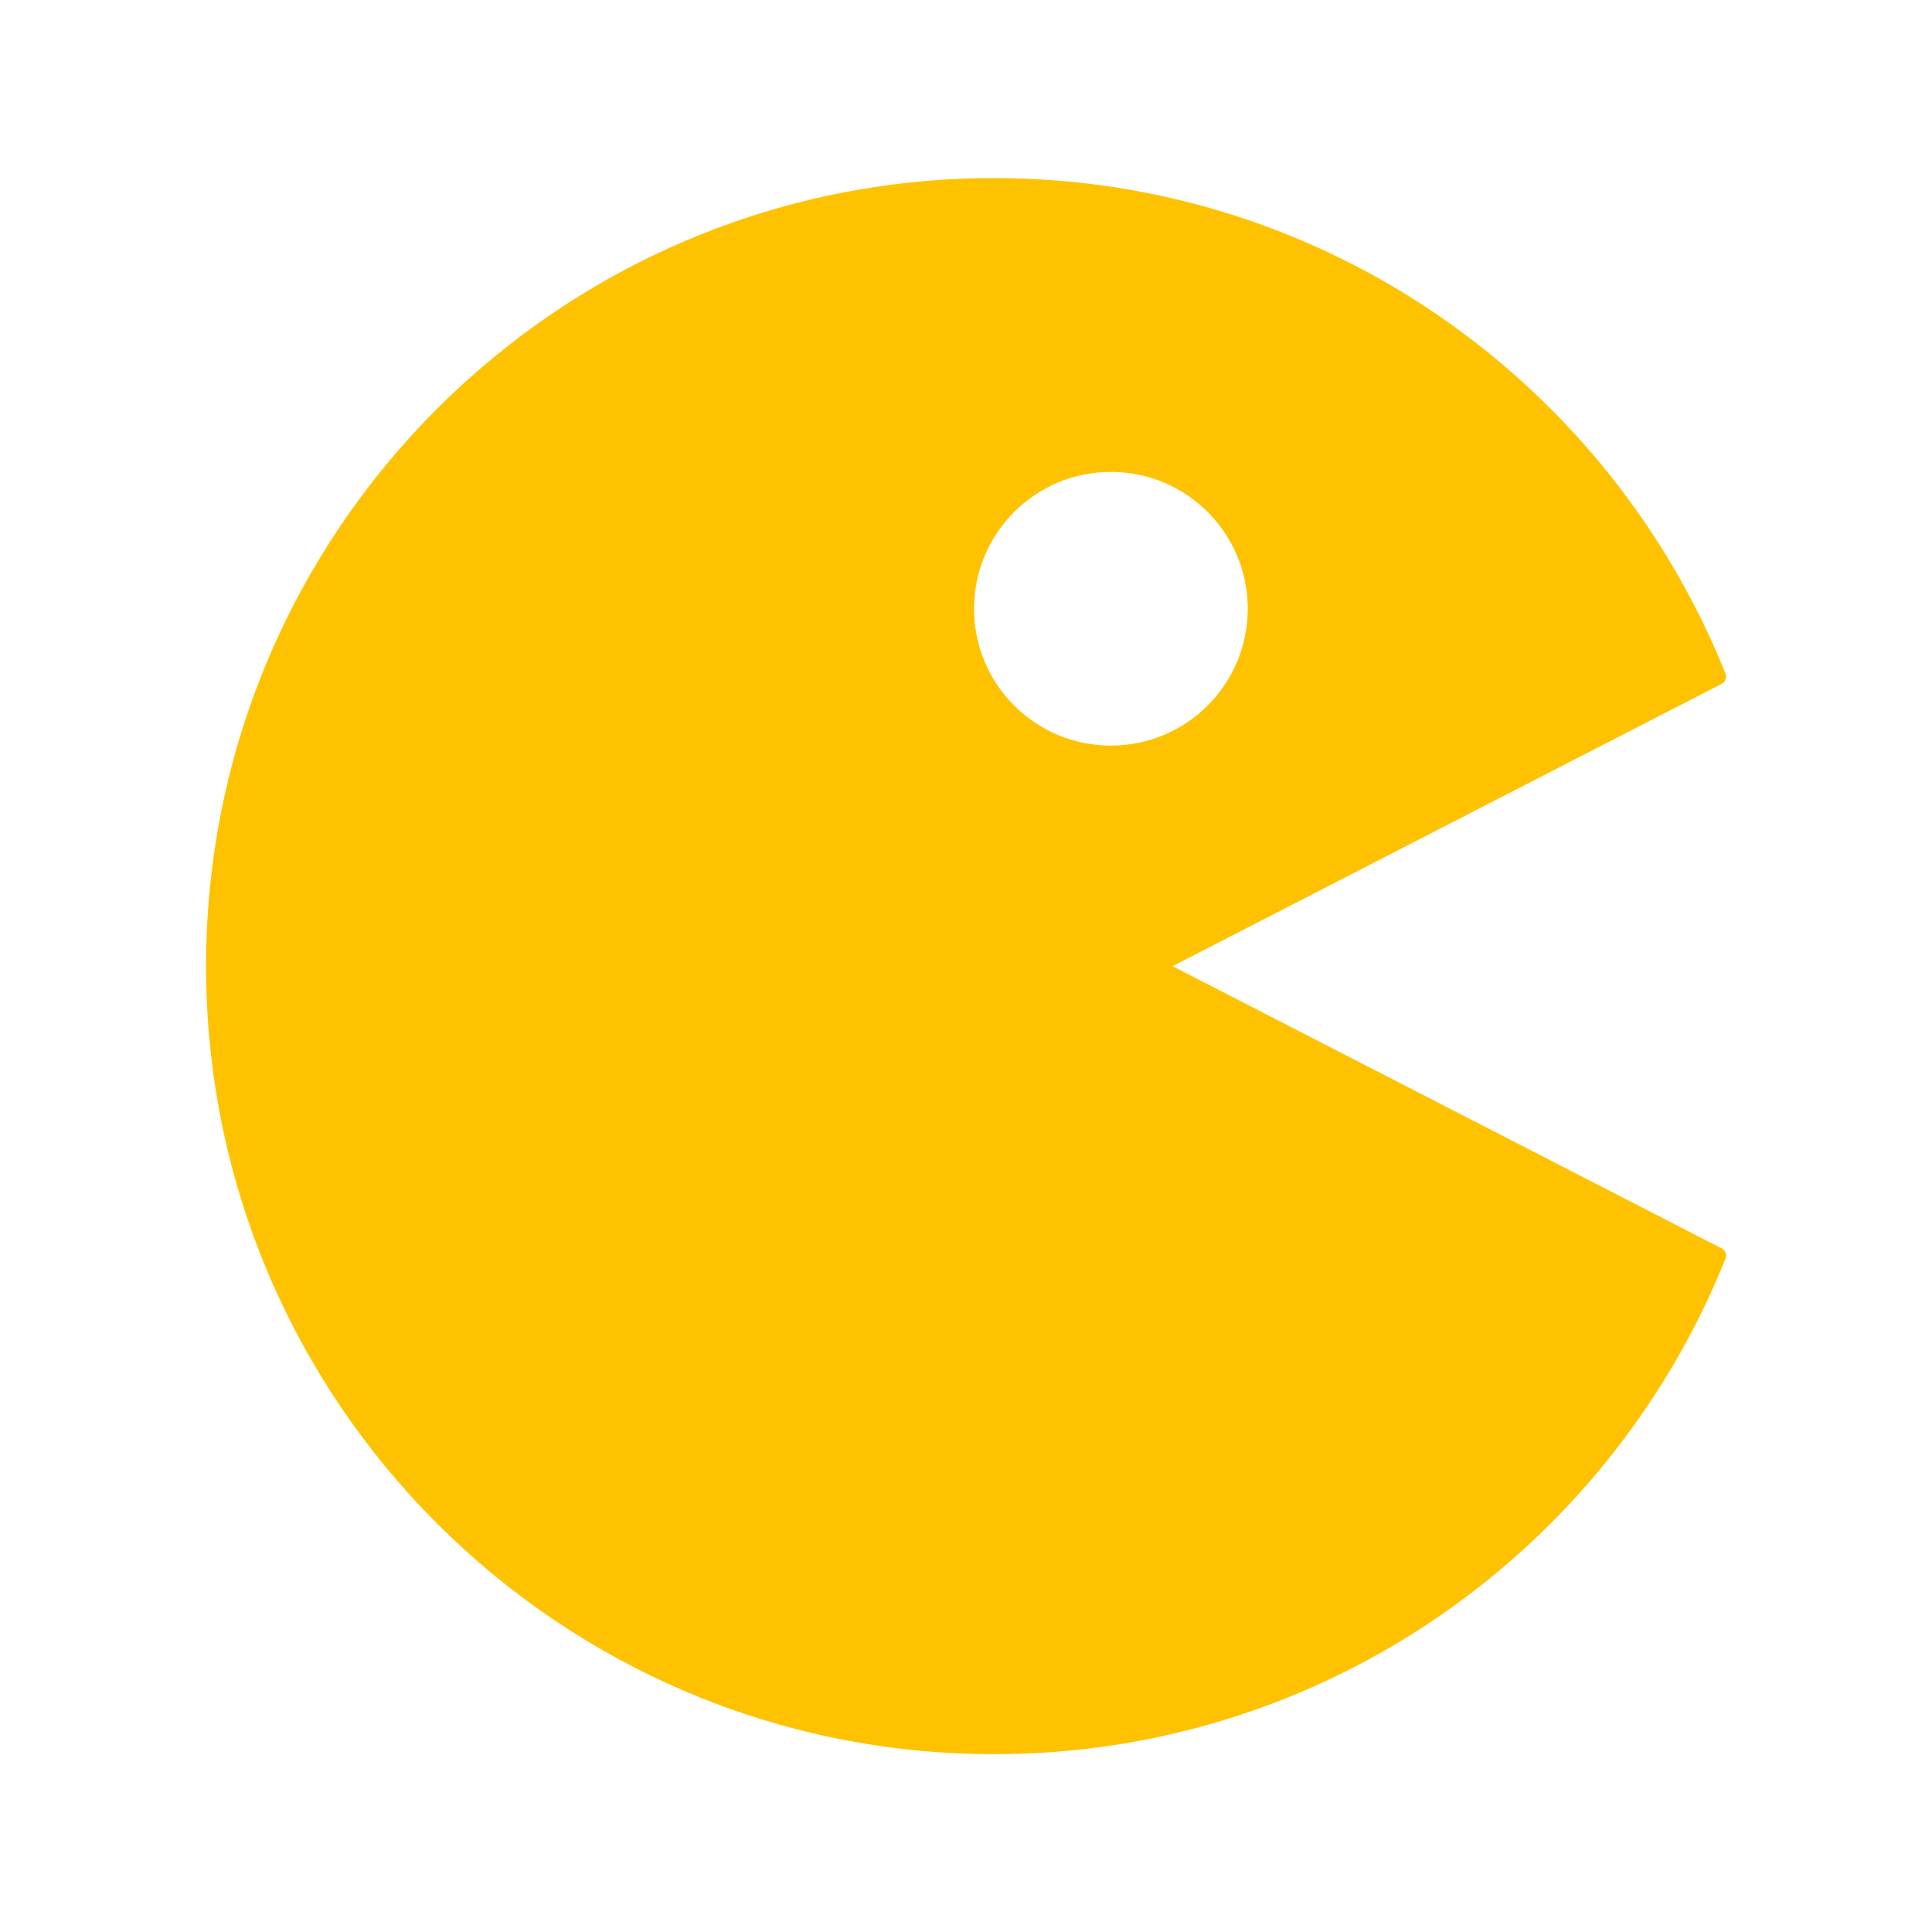
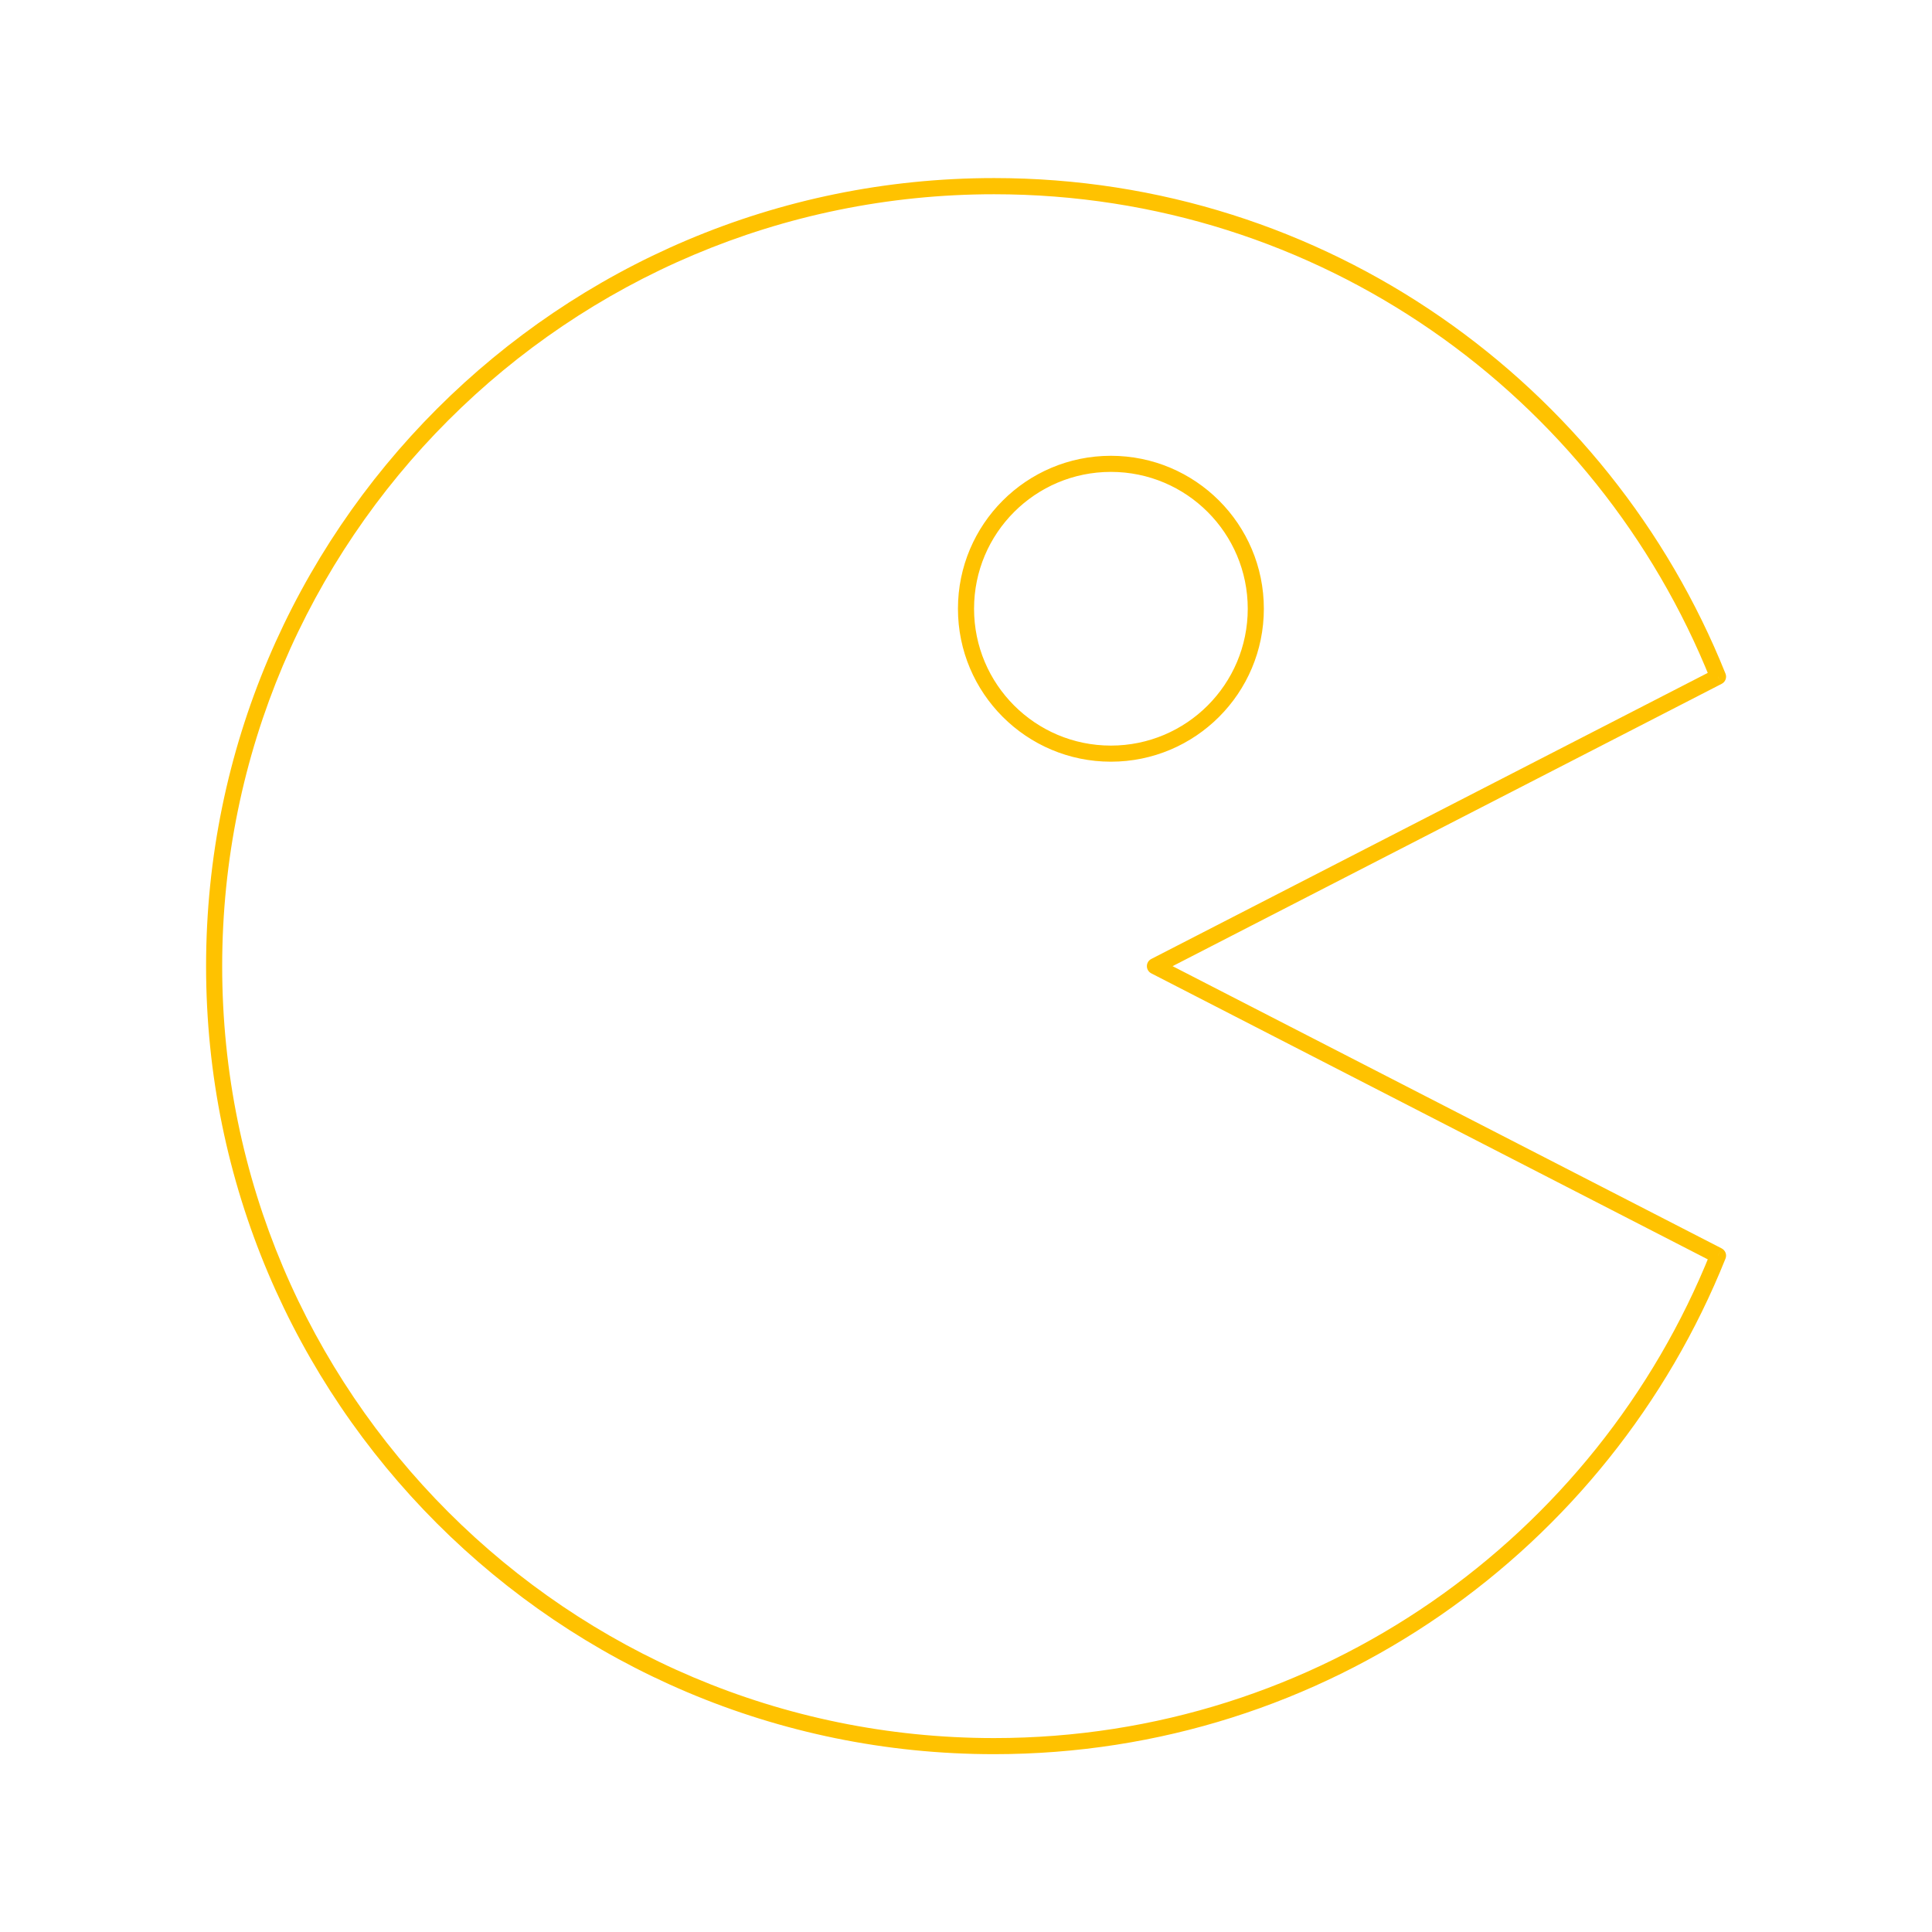
<svg xmlns="http://www.w3.org/2000/svg" width="24" height="24" viewBox="0 0 24 24" fill="none">
-   <path fill-rule="evenodd" clip-rule="evenodd" d="M21.342 8.406L14.347 12.002L21.342 15.597C19.913 19.166 16.429 21.691 12.349 21.691C6.998 21.691 2.66 17.353 2.66 12.002C2.66 6.651 6.998 2.312 12.349 2.312C16.429 2.312 19.913 4.837 21.342 8.406ZM15.6 7.562C15.6 8.556 14.794 9.362 13.8 9.362C12.806 9.362 12 8.556 12 7.562C12 6.568 12.806 5.762 13.8 5.762C14.794 5.762 15.6 6.568 15.6 7.562Z" fill="#FFC200" />
-   <path d="M14.347 12.002L14.301 11.913C14.268 11.93 14.247 11.964 14.247 12.002C14.247 12.039 14.268 12.074 14.301 12.091L14.347 12.002ZM21.342 8.406L21.387 8.495C21.433 8.472 21.454 8.417 21.435 8.369L21.342 8.406ZM21.342 15.597L21.435 15.634C21.454 15.586 21.433 15.532 21.387 15.508L21.342 15.597ZM14.393 12.091L21.387 8.495L21.296 8.317L14.301 11.913L14.393 12.091ZM21.387 15.508L14.393 11.913L14.301 12.091L21.296 15.686L21.387 15.508ZM12.349 21.791C16.471 21.791 19.991 19.24 21.435 15.634L21.249 15.56C19.835 19.093 16.387 21.591 12.349 21.591V21.791ZM2.56 12.002C2.56 17.408 6.943 21.791 12.349 21.791V21.591C7.053 21.591 2.76 17.298 2.76 12.002H2.56ZM12.349 2.212C6.943 2.212 2.56 6.595 2.56 12.002H2.76C2.76 6.706 7.053 2.413 12.349 2.413V2.212ZM21.435 8.369C19.991 4.763 16.471 2.212 12.349 2.212V2.413C16.387 2.413 19.835 4.911 21.249 8.444L21.435 8.369ZM13.8 9.462C14.849 9.462 15.7 8.611 15.7 7.562H15.5C15.5 8.501 14.739 9.262 13.8 9.262V9.462ZM11.9 7.562C11.9 8.611 12.751 9.462 13.8 9.462V9.262C12.861 9.262 12.1 8.501 12.1 7.562H11.9ZM13.8 5.662C12.751 5.662 11.9 6.512 11.9 7.562H12.1C12.1 6.623 12.861 5.862 13.8 5.862V5.662ZM15.7 7.562C15.7 6.512 14.849 5.662 13.8 5.662V5.862C14.739 5.862 15.5 6.623 15.5 7.562H15.7Z" fill="#FFC200" />
+   <path d="M14.347 12.002L14.301 11.913C14.268 11.93 14.247 11.964 14.247 12.002C14.247 12.039 14.268 12.074 14.301 12.091L14.347 12.002ZM21.342 8.406L21.387 8.495C21.433 8.472 21.454 8.417 21.435 8.369L21.342 8.406ZM21.342 15.597L21.435 15.634C21.454 15.586 21.433 15.532 21.387 15.508ZM14.393 12.091L21.387 8.495L21.296 8.317L14.301 11.913L14.393 12.091ZM21.387 15.508L14.393 11.913L14.301 12.091L21.296 15.686L21.387 15.508ZM12.349 21.791C16.471 21.791 19.991 19.24 21.435 15.634L21.249 15.56C19.835 19.093 16.387 21.591 12.349 21.591V21.791ZM2.56 12.002C2.56 17.408 6.943 21.791 12.349 21.791V21.591C7.053 21.591 2.76 17.298 2.76 12.002H2.56ZM12.349 2.212C6.943 2.212 2.56 6.595 2.56 12.002H2.76C2.76 6.706 7.053 2.413 12.349 2.413V2.212ZM21.435 8.369C19.991 4.763 16.471 2.212 12.349 2.212V2.413C16.387 2.413 19.835 4.911 21.249 8.444L21.435 8.369ZM13.8 9.462C14.849 9.462 15.7 8.611 15.7 7.562H15.5C15.5 8.501 14.739 9.262 13.8 9.262V9.462ZM11.9 7.562C11.9 8.611 12.751 9.462 13.8 9.462V9.262C12.861 9.262 12.1 8.501 12.1 7.562H11.9ZM13.8 5.662C12.751 5.662 11.9 6.512 11.9 7.562H12.1C12.1 6.623 12.861 5.862 13.8 5.862V5.662ZM15.7 7.562C15.7 6.512 14.849 5.662 13.8 5.662V5.862C14.739 5.862 15.5 6.623 15.5 7.562H15.7Z" fill="#FFC200" />
</svg>